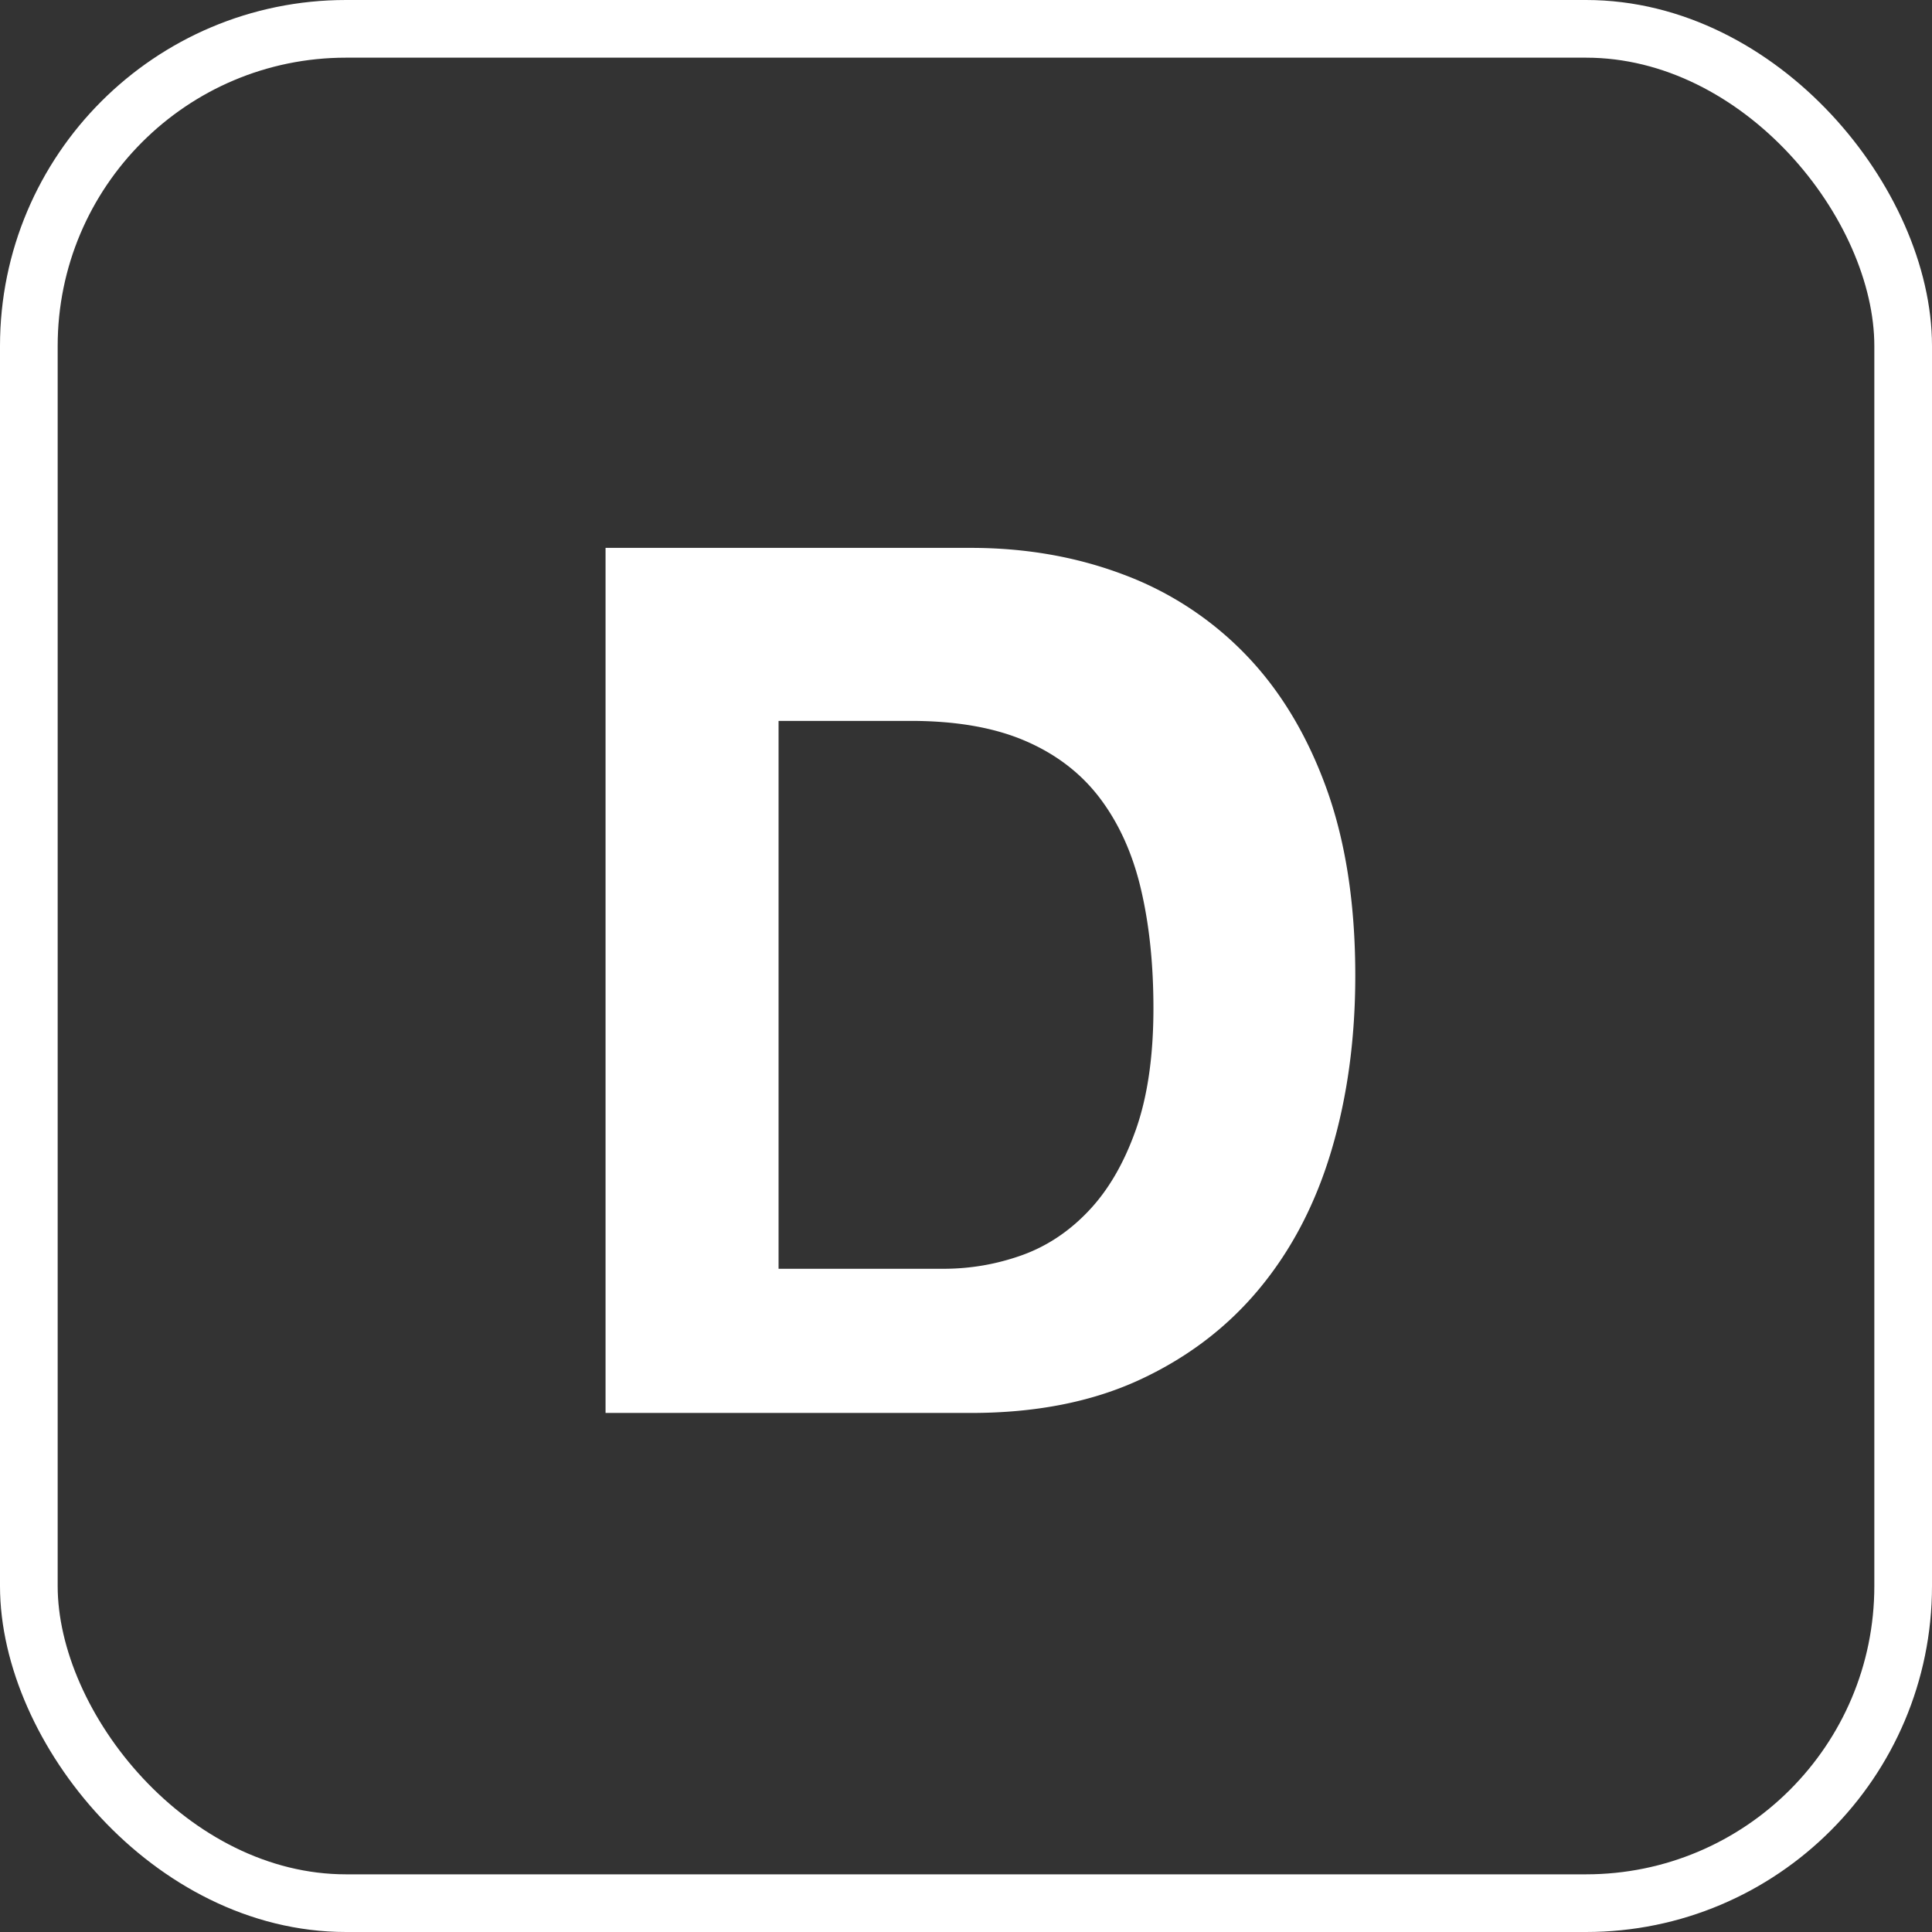
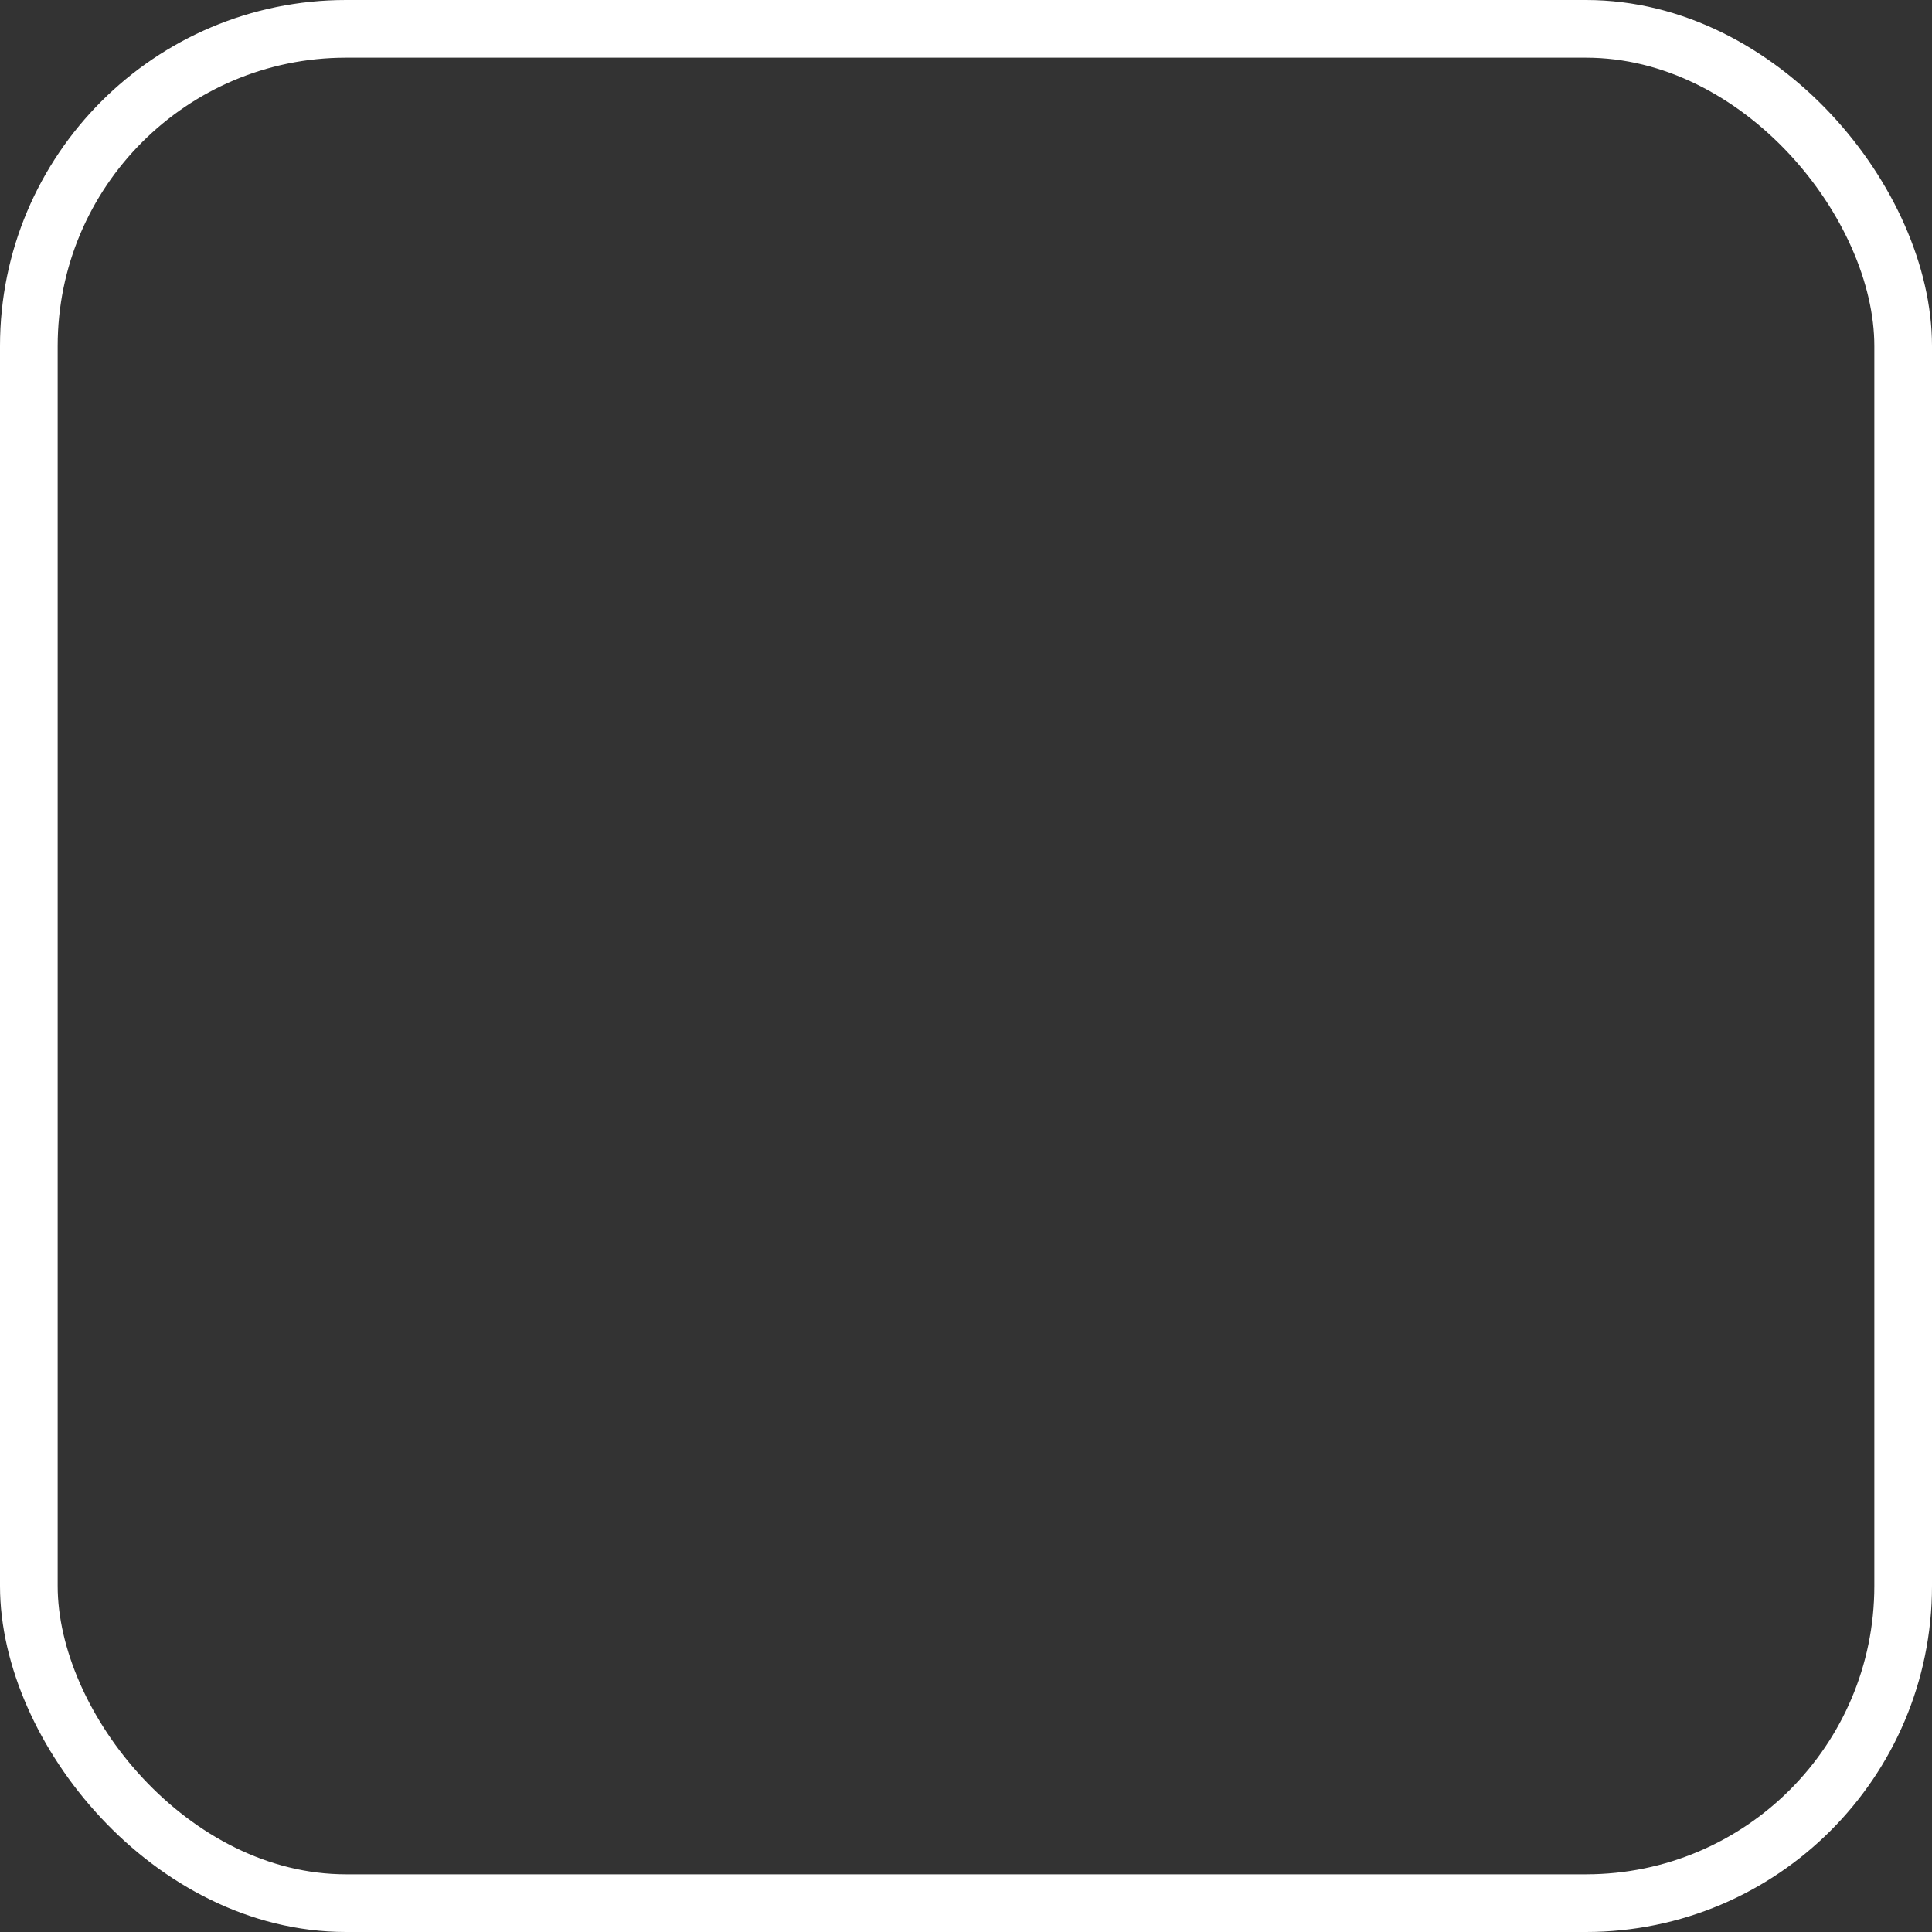
<svg xmlns="http://www.w3.org/2000/svg" width="67" height="67">
  <rect width="100%" height="100%" fill="#333333" stroke="none" />
  <g fill="none" fill-rule="evenodd">
-     <path d="M27 44h5.723c.927 0 1.826-.155 2.698-.464.873-.31 1.65-.824 2.33-1.542.682-.717 1.227-1.653 1.636-2.807.409-1.154.613-2.562.613-4.223 0-1.52-.143-2.892-.43-4.116-.285-1.225-.756-2.273-1.41-3.146-.654-.872-1.519-1.54-2.596-2.005C34.488 25.232 33.16 25 31.58 25H27v19zm-6-25h12.67c1.893 0 3.655.308 5.287.924a11.45 11.45 0 0 1 4.238 2.773c1.193 1.233 2.125 2.774 2.797 4.622.672 1.85 1.008 4.02 1.008 6.513 0 2.185-.274 4.202-.823 6.05-.548 1.85-1.378 3.446-2.489 4.79-1.11 1.345-2.495 2.402-4.155 3.173-1.66.77-3.613 1.155-5.862 1.155H21V19z" fill="#FFF" fill-rule="nonzero" />
    <rect stroke="#FFF" stroke-width="2" x="1" y="1" width="65" height="65" rx="11" />
  </g>
</svg>